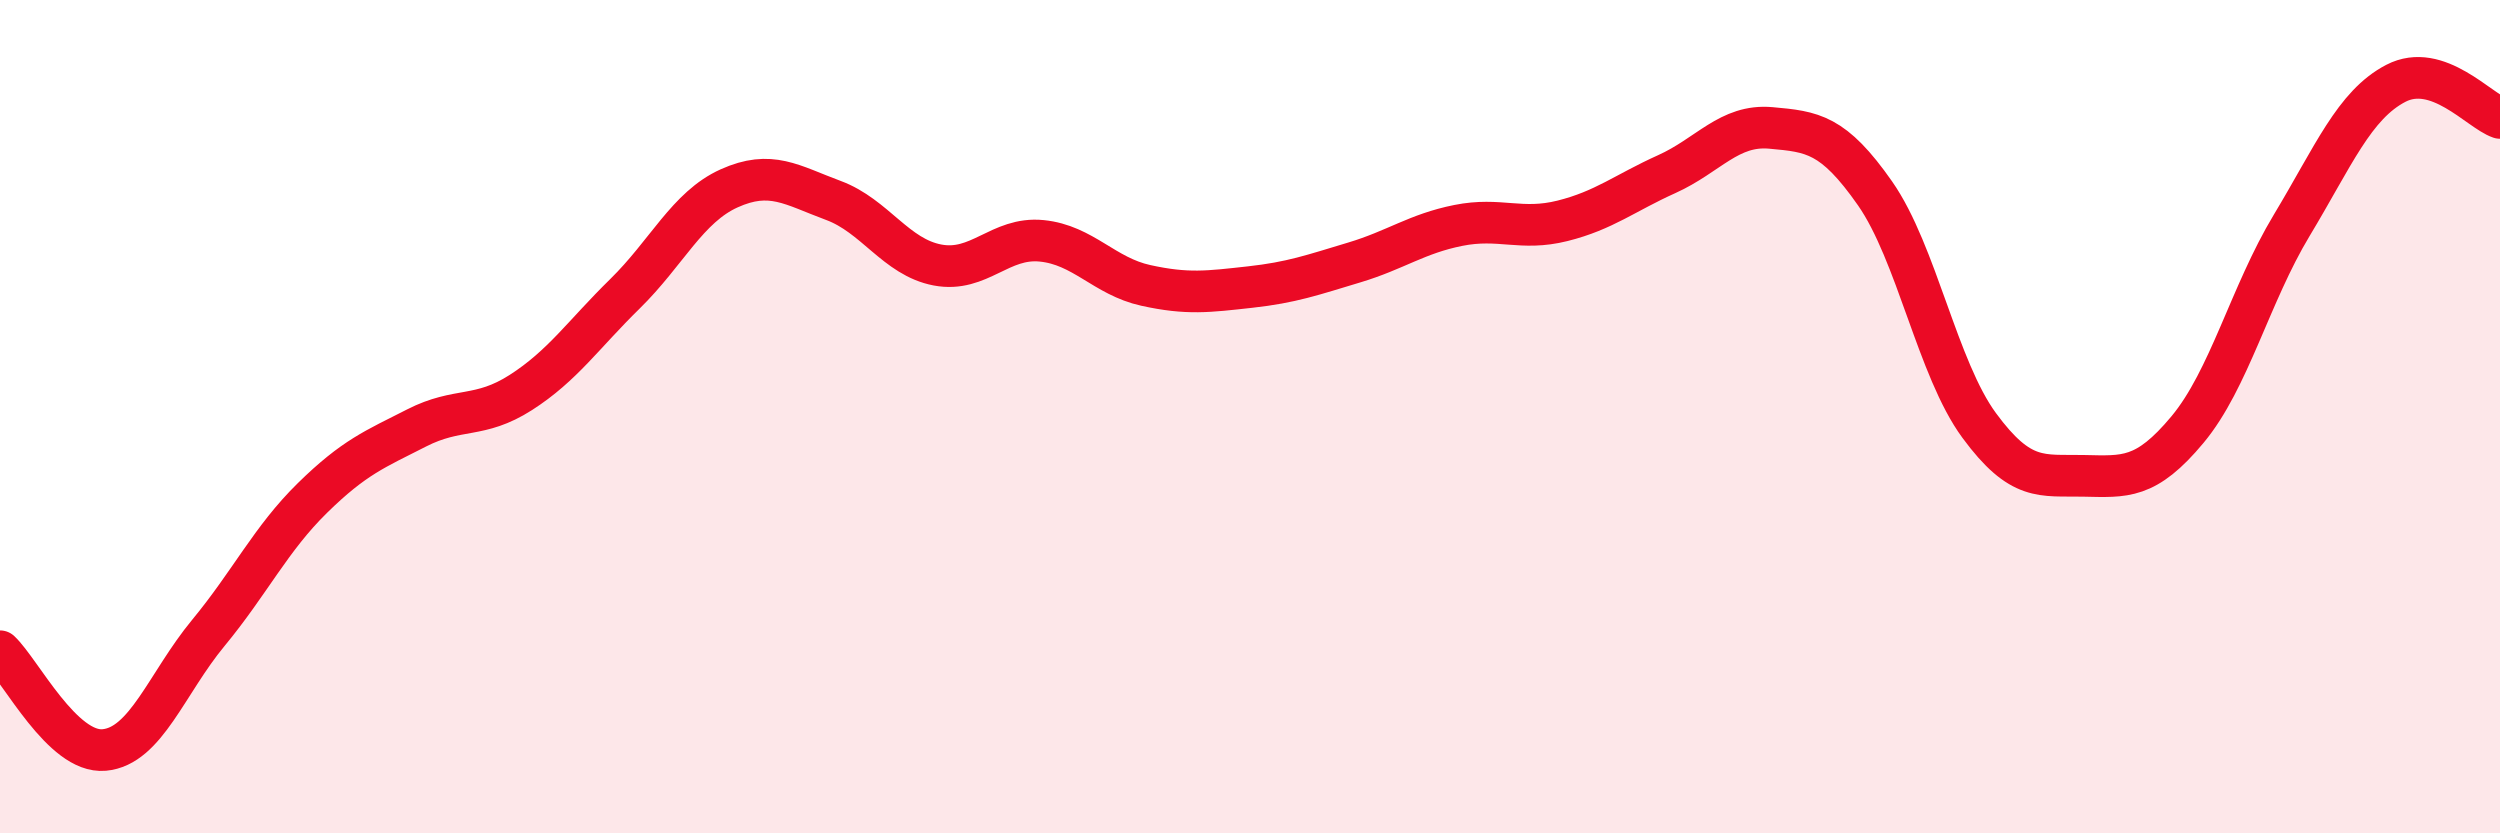
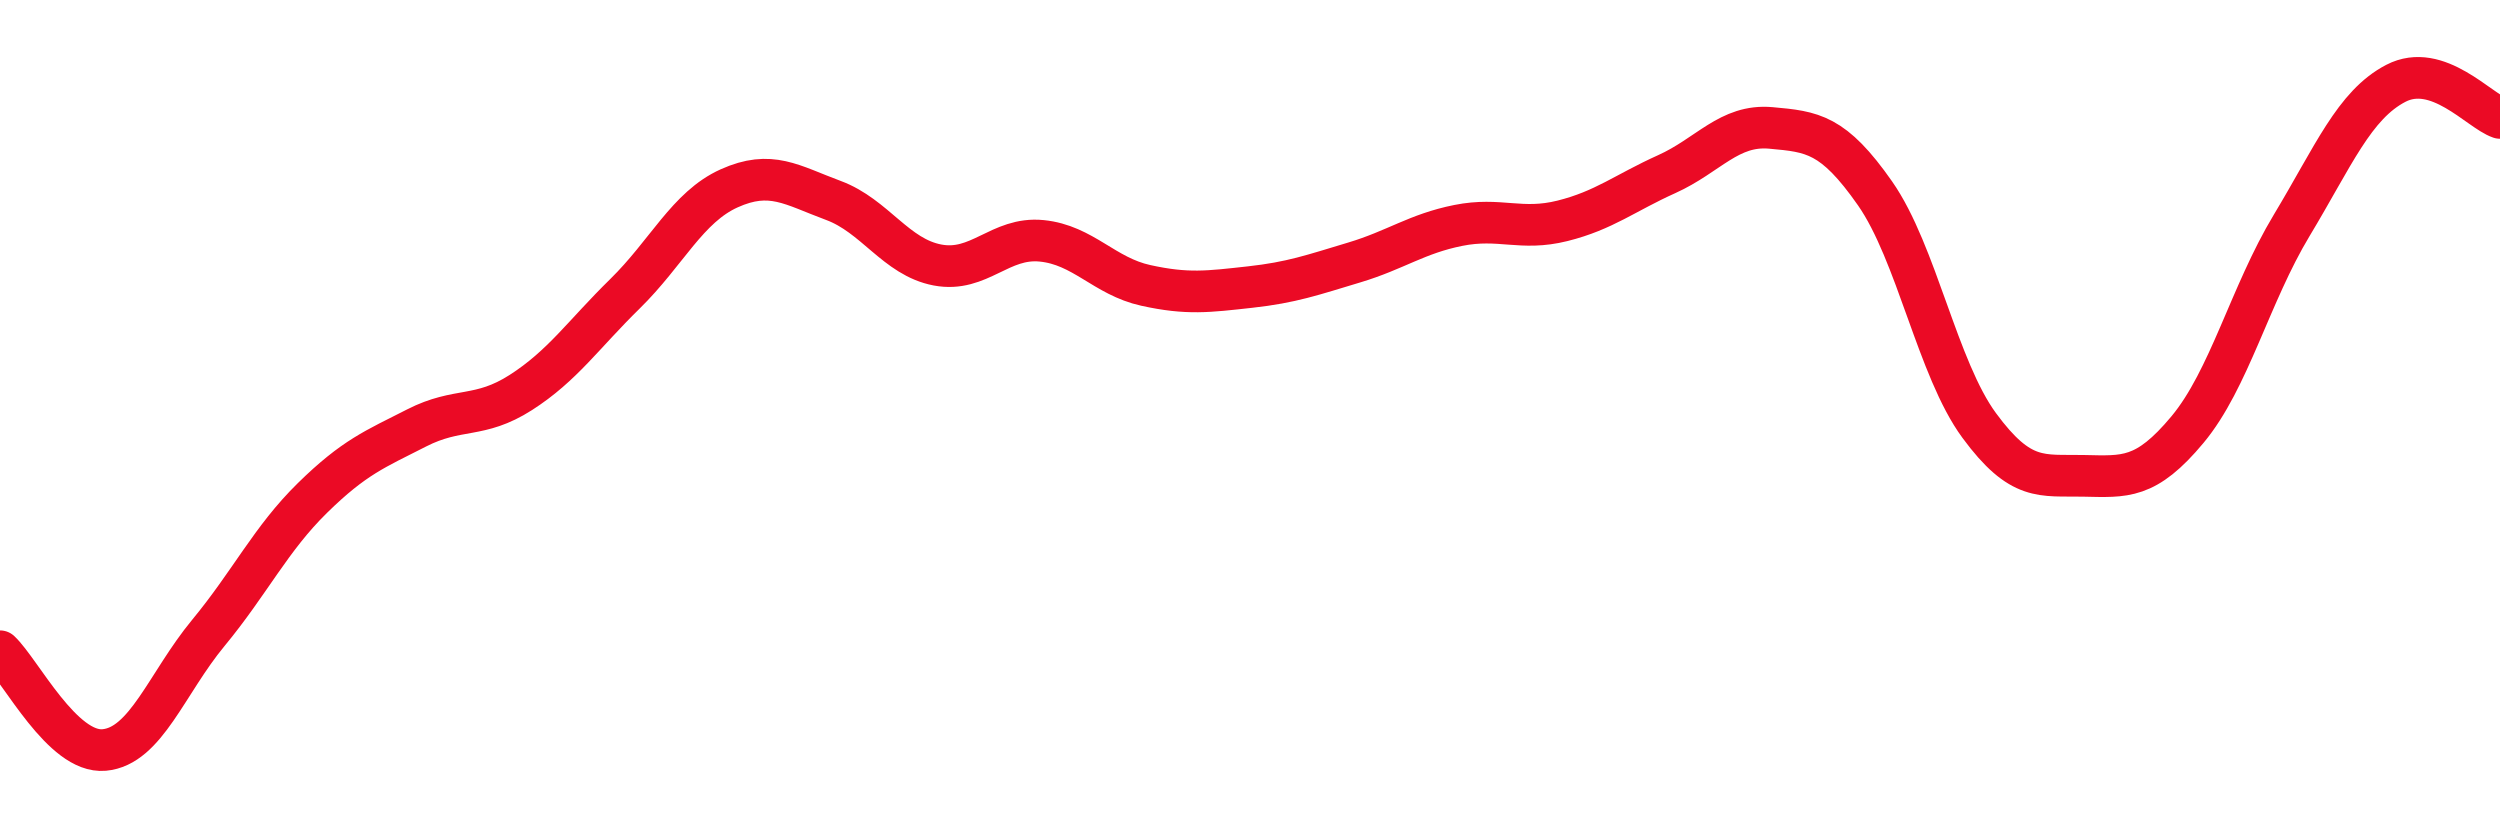
<svg xmlns="http://www.w3.org/2000/svg" width="60" height="20" viewBox="0 0 60 20">
-   <path d="M 0,15.63 C 0.5,16.1 1.5,18.09 2.5,18 C 3.5,17.91 4,16.4 5,15.19 C 6,13.98 6.5,12.93 7.5,11.95 C 8.5,10.97 9,10.78 10,10.27 C 11,9.76 11.5,10.06 12.5,9.42 C 13.5,8.78 14,8.03 15,7.05 C 16,6.07 16.5,4.97 17.5,4.52 C 18.5,4.07 19,4.44 20,4.81 C 21,5.18 21.5,6.17 22.5,6.36 C 23.5,6.55 24,5.68 25,5.78 C 26,5.88 26.5,6.63 27.5,6.85 C 28.5,7.07 29,7 30,6.89 C 31,6.78 31.5,6.6 32.5,6.3 C 33.5,6 34,5.61 35,5.41 C 36,5.21 36.5,5.55 37.5,5.3 C 38.5,5.05 39,4.63 40,4.18 C 41,3.73 41.5,2.98 42.5,3.07 C 43.5,3.16 44,3.21 45,4.64 C 46,6.07 46.5,8.85 47.5,10.21 C 48.5,11.57 49,11.4 50,11.42 C 51,11.44 51.5,11.51 52.5,10.31 C 53.5,9.11 54,7.07 55,5.41 C 56,3.75 56.5,2.52 57.5,2 C 58.5,1.48 59.5,2.66 60,2.83L60 20L0 20Z" fill="#EB0A25" opacity="0.1" stroke-linecap="round" stroke-linejoin="round" />
  <path d="M 0,15.63 C 0.5,16.1 1.5,18.09 2.5,18 C 3.5,17.91 4,16.4 5,15.19 C 6,13.98 6.5,12.93 7.5,11.95 C 8.5,10.97 9,10.78 10,10.27 C 11,9.76 11.5,10.06 12.5,9.42 C 13.5,8.78 14,8.03 15,7.05 C 16,6.07 16.5,4.97 17.5,4.52 C 18.5,4.07 19,4.44 20,4.81 C 21,5.18 21.5,6.17 22.5,6.36 C 23.5,6.55 24,5.68 25,5.78 C 26,5.88 26.5,6.63 27.5,6.85 C 28.5,7.07 29,7 30,6.89 C 31,6.78 31.5,6.6 32.5,6.3 C 33.5,6 34,5.61 35,5.41 C 36,5.21 36.5,5.55 37.5,5.3 C 38.5,5.05 39,4.63 40,4.18 C 41,3.73 41.5,2.98 42.5,3.07 C 43.5,3.16 44,3.21 45,4.64 C 46,6.07 46.5,8.85 47.5,10.21 C 48.5,11.57 49,11.4 50,11.42 C 51,11.44 51.5,11.51 52.5,10.31 C 53.5,9.11 54,7.07 55,5.41 C 56,3.75 56.5,2.52 57.5,2 C 58.5,1.48 59.5,2.66 60,2.83" stroke="#EB0A25" stroke-width="1" fill="none" stroke-linecap="round" stroke-linejoin="round" />
</svg>